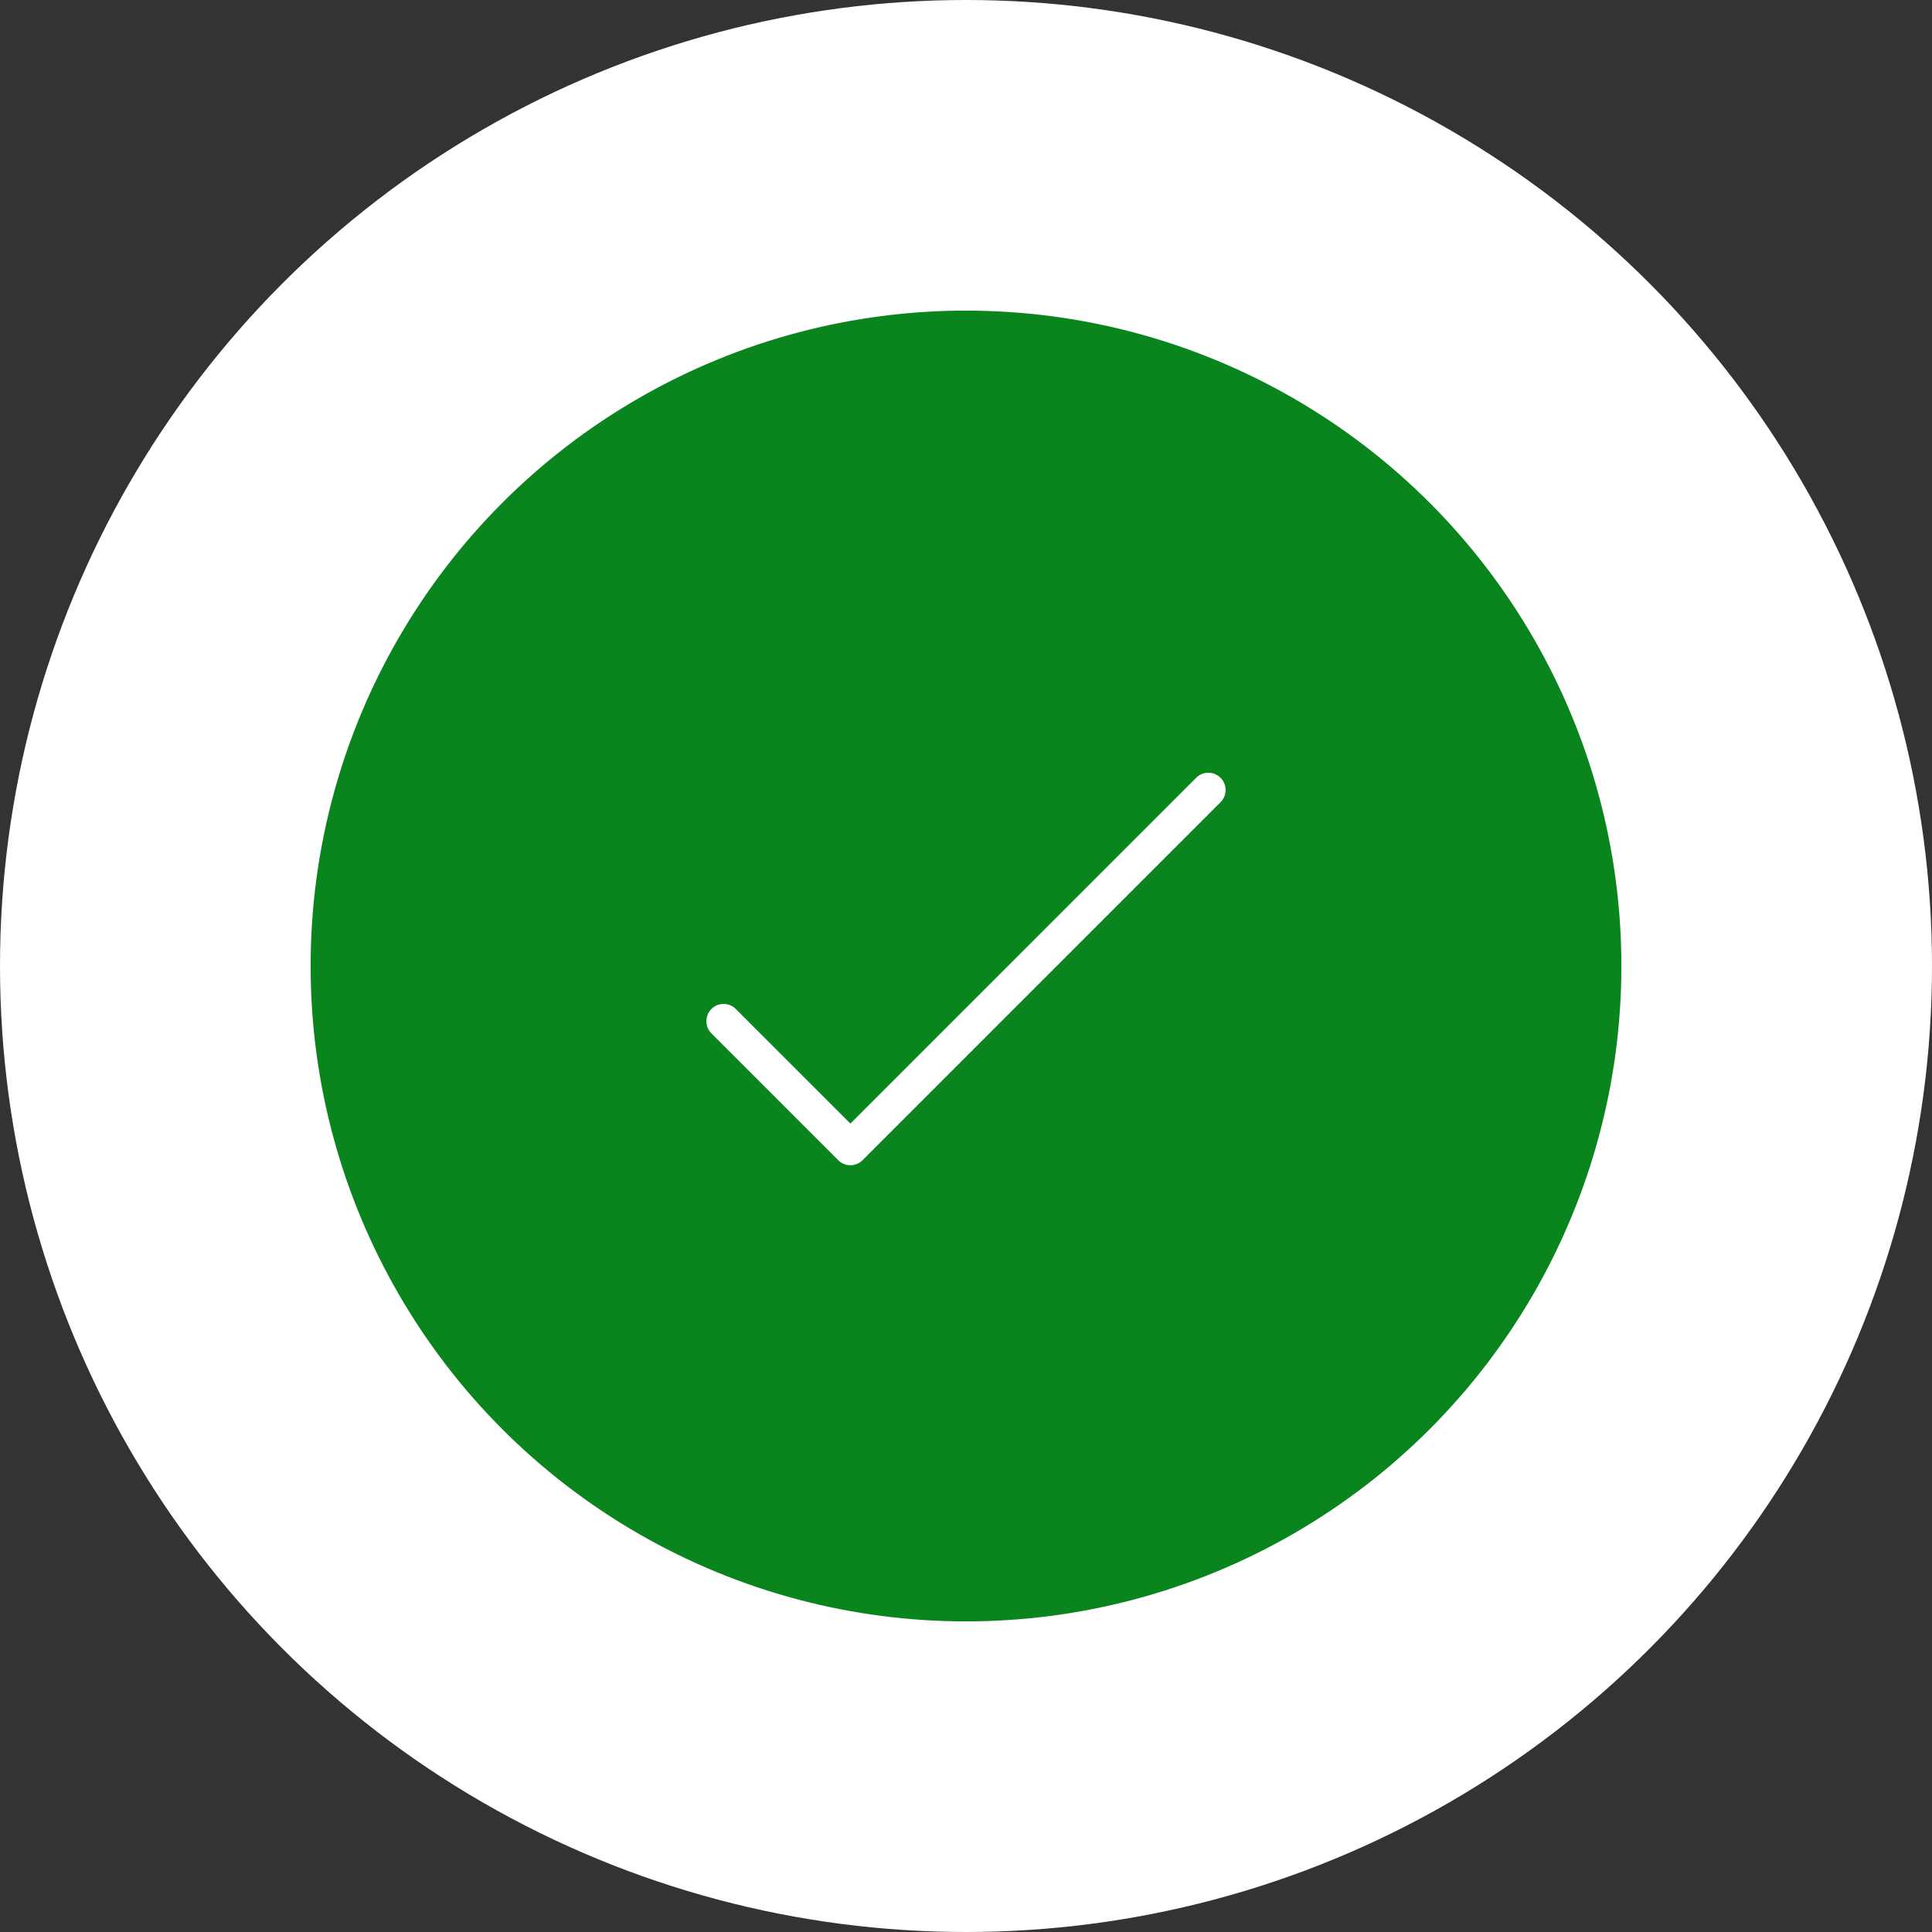
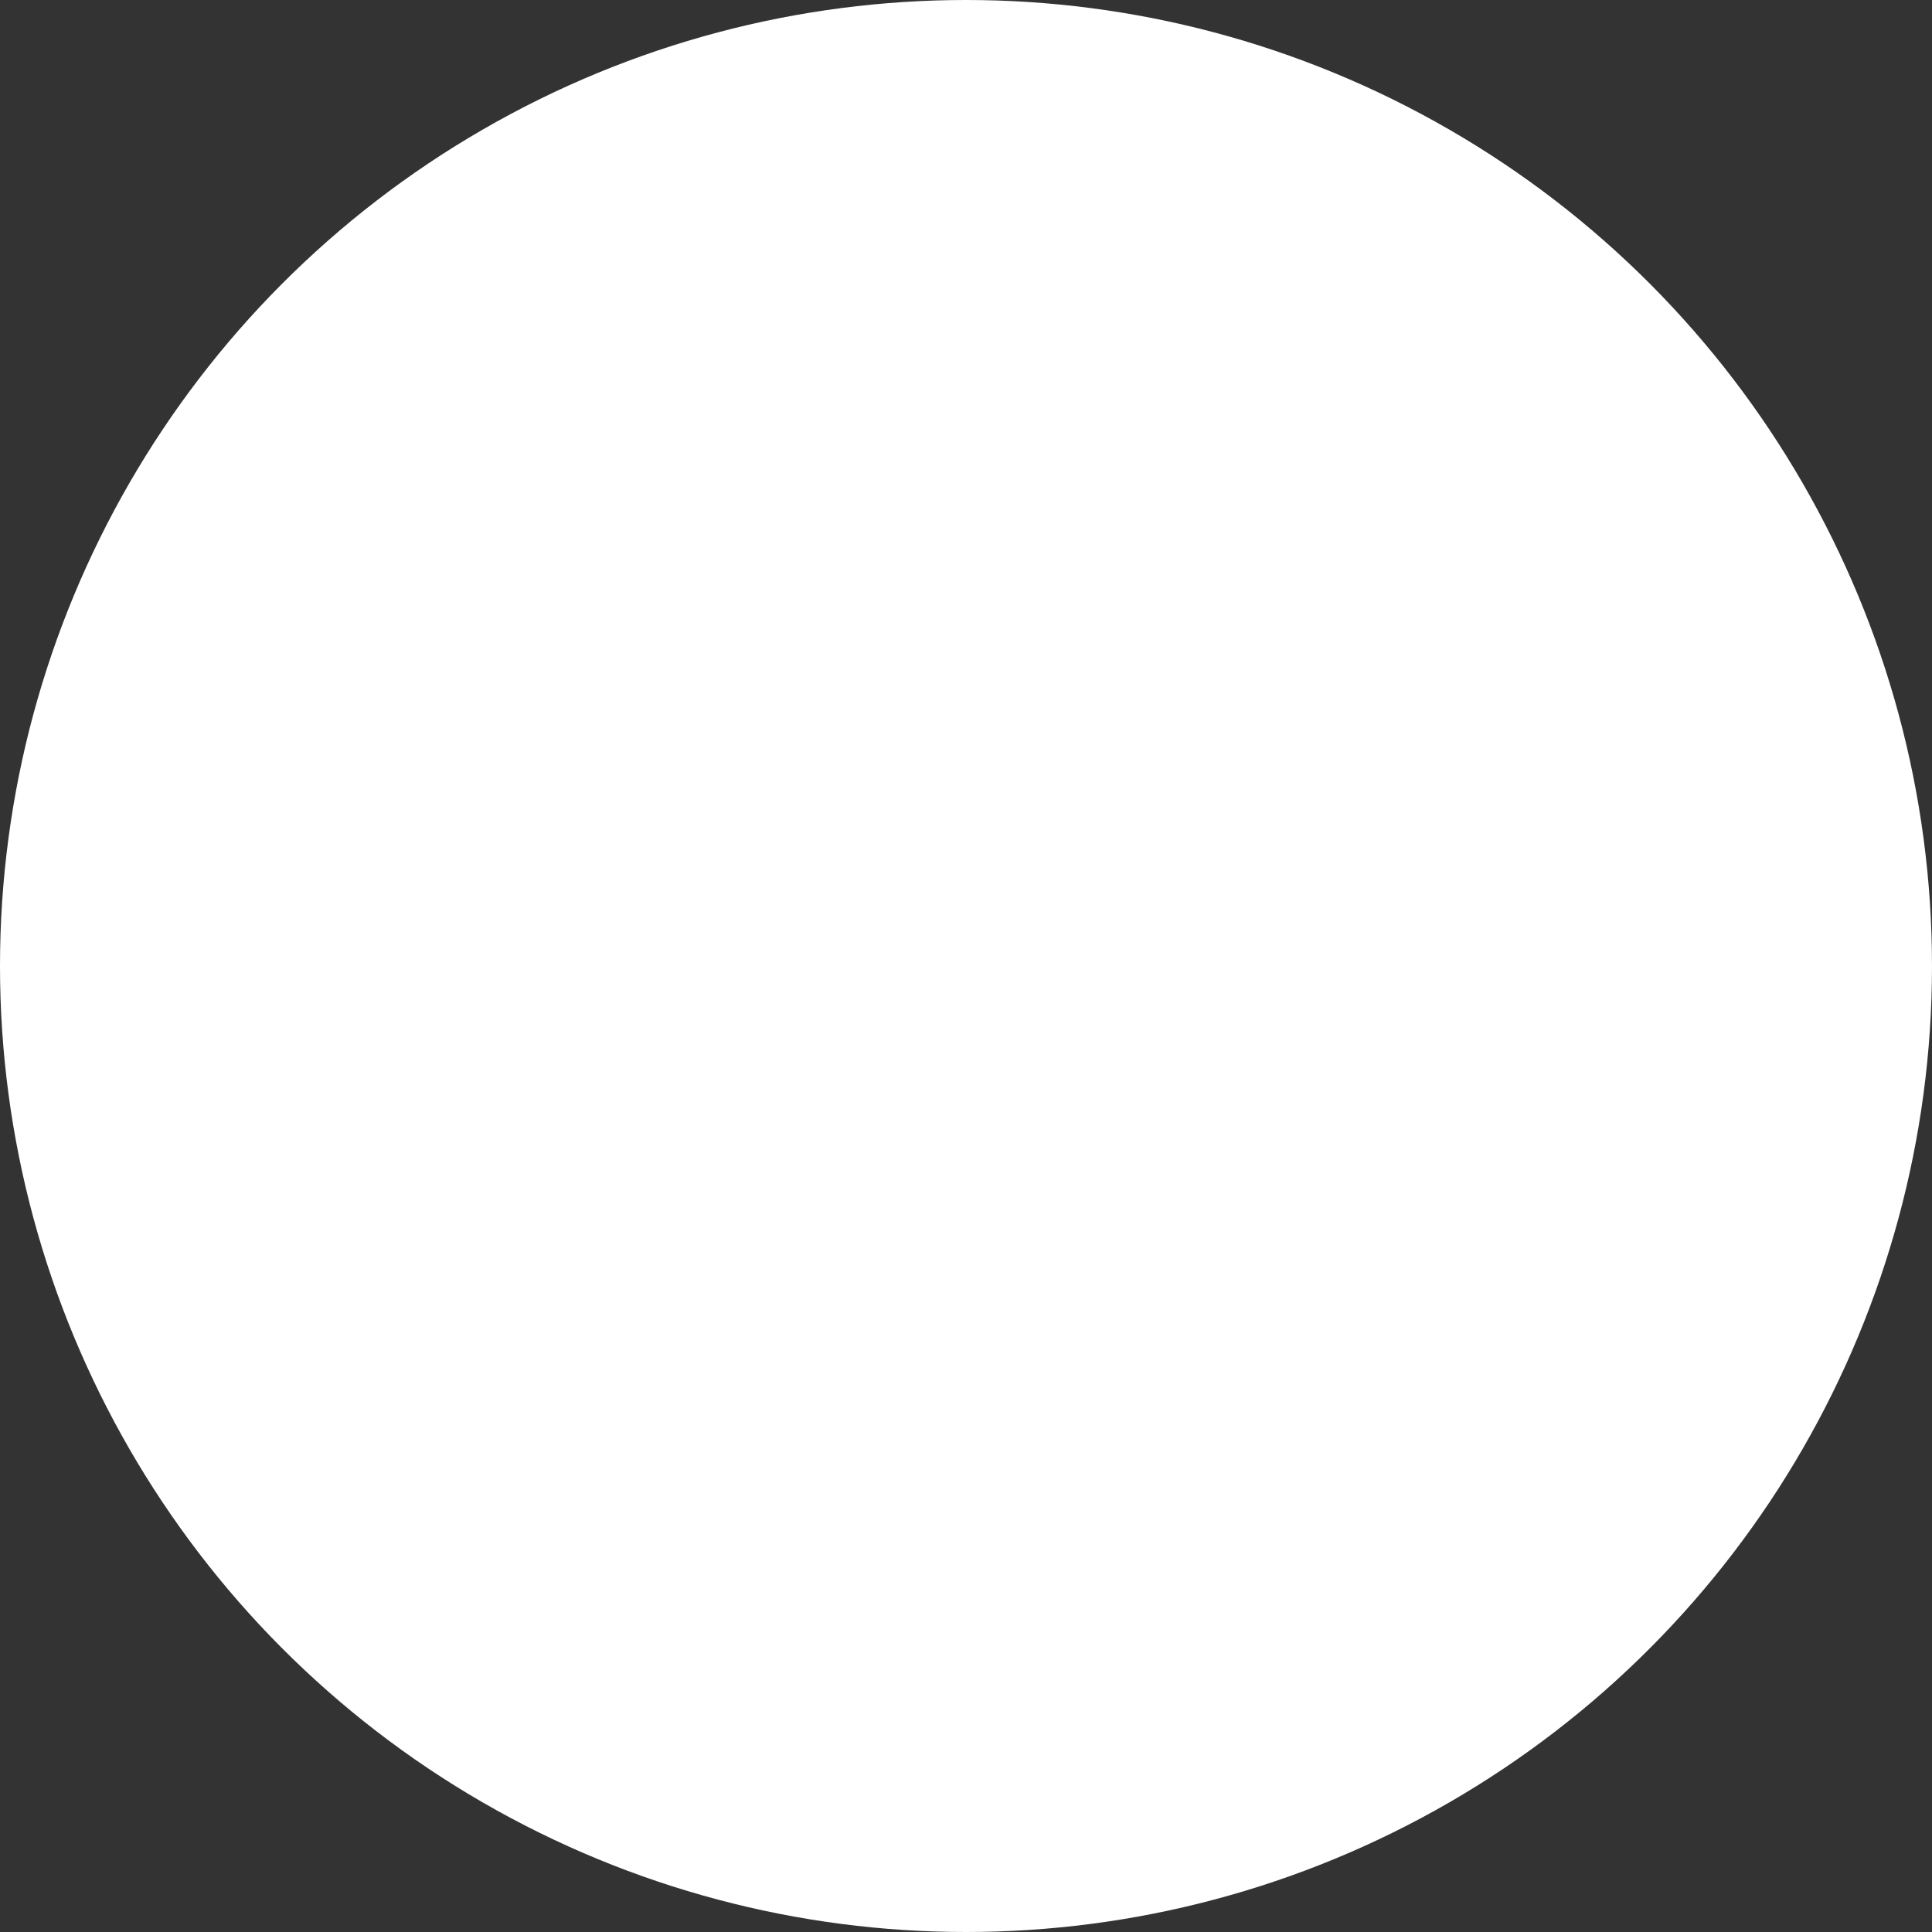
<svg xmlns="http://www.w3.org/2000/svg" width="55.98" height="55.98" viewBox="0 0 55.98 55.98">
  <rect x="0" y="0" width="55.98" height="55.98" fill="#333333" stroke="none" />
  <g id="Group_27545" data-name="Group 27545" transform="translate(-312.01 -1761.01)">
    <circle id="Ellipse_1" data-name="Ellipse 1" cx="27.99" cy="27.99" r="27.99" transform="translate(312.01 1761.01)" fill="#fff" />
-     <circle id="Ellipse_6" data-name="Ellipse 6" cx="18.99" cy="18.99" r="18.99" transform="translate(321.01 1770.01)" fill="#0a841c" />
    <g id="Group_25" data-name="Group 25" transform="translate(349.074 1791.953) rotate(135)">
-       <path id="Path_23" data-name="Path 23" d="M14.668,5.694a.5.5,0,0,1-.5-.5V.5H0A.5.5,0,0,1-.5,0,.5.5,0,0,1,0-.5H14.668a.5.5,0,0,1,.5.5V5.194A.5.5,0,0,1,14.668,5.694Z" transform="translate(-4.243 7.145)" fill="#fff" />
+       <path id="Path_23" data-name="Path 23" d="M14.668,5.694a.5.5,0,0,1-.5-.5H0A.5.5,0,0,1-.5,0,.5.5,0,0,1,0-.5H14.668a.5.5,0,0,1,.5.5V5.194A.5.5,0,0,1,14.668,5.694Z" transform="translate(-4.243 7.145)" fill="#fff" />
    </g>
  </g>
</svg>